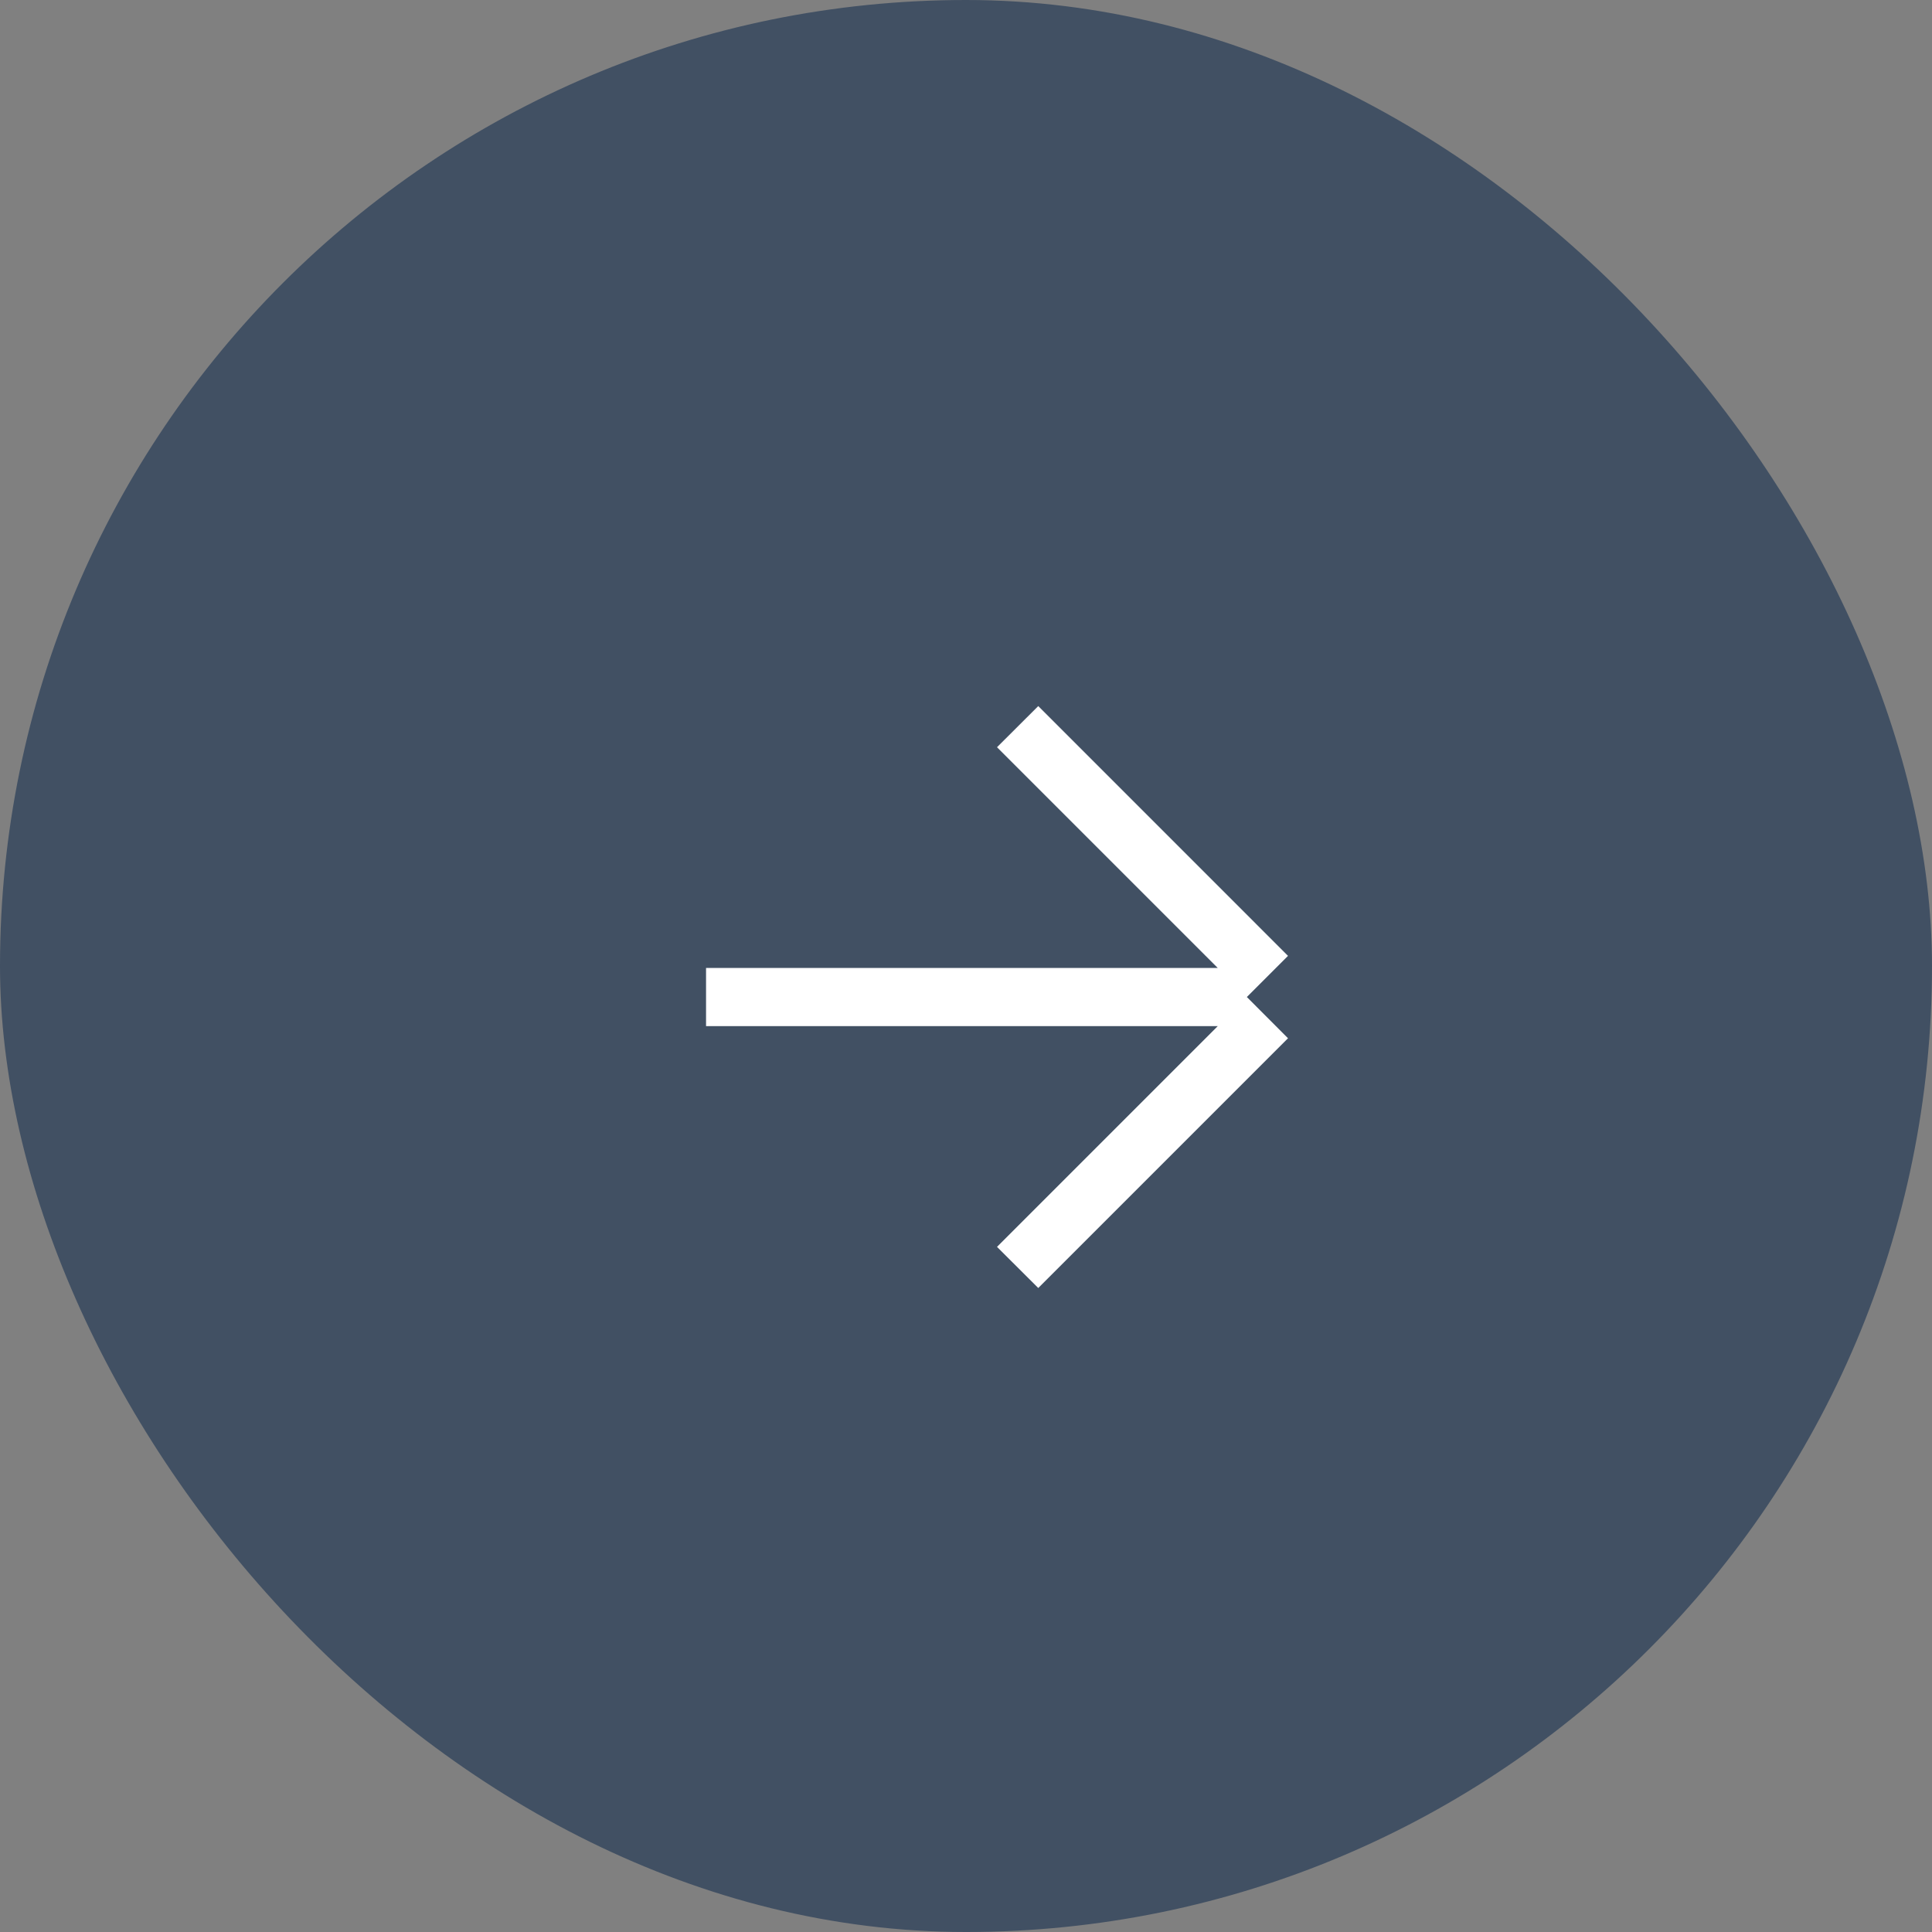
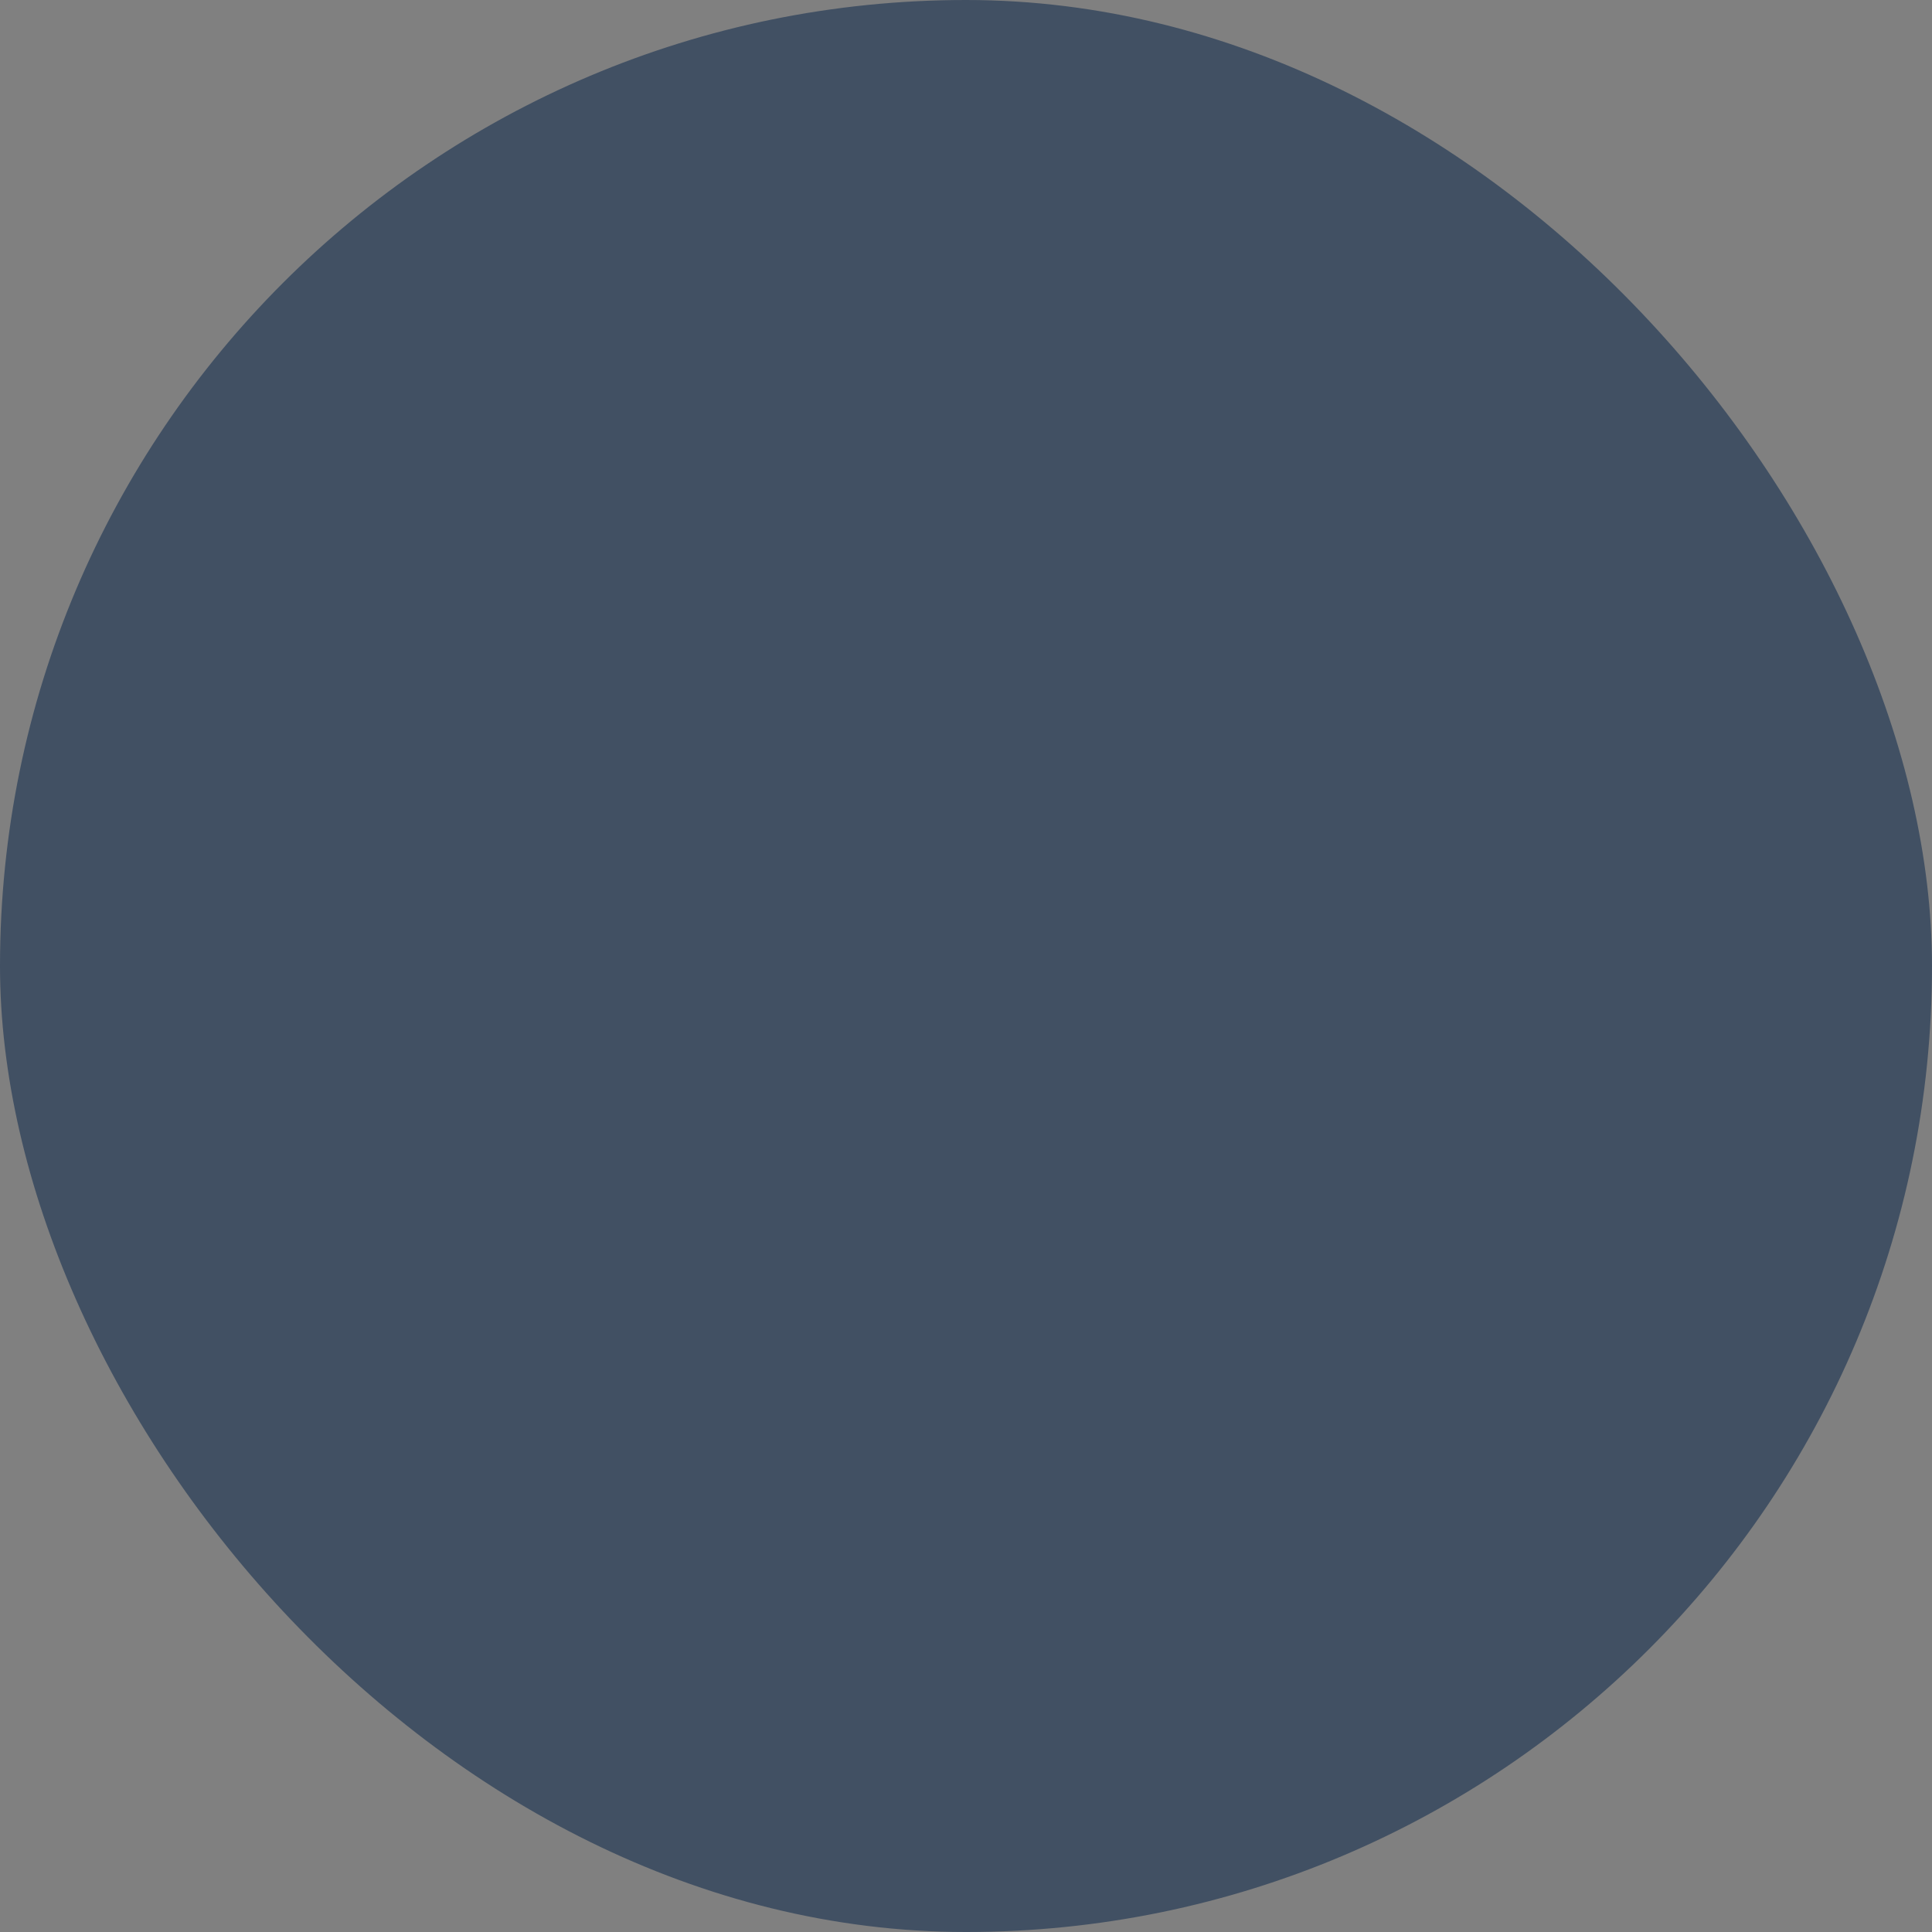
<svg xmlns="http://www.w3.org/2000/svg" width="60" height="60" viewBox="0 0 60 60" fill="none">
  <rect x="0" y="0" width="60" height="60" fill="#808080" stroke="none" />
  <rect width="60" height="60" rx="30" fill="#415063" />
-   <path d="M40 32.244L32.244 40L30.963 38.723L37.818 31.868H21.927V30.061H37.818L30.963 23.206L32.244 21.928L40 29.685L38.722 30.963L40 32.244Z" fill="white" />
</svg>